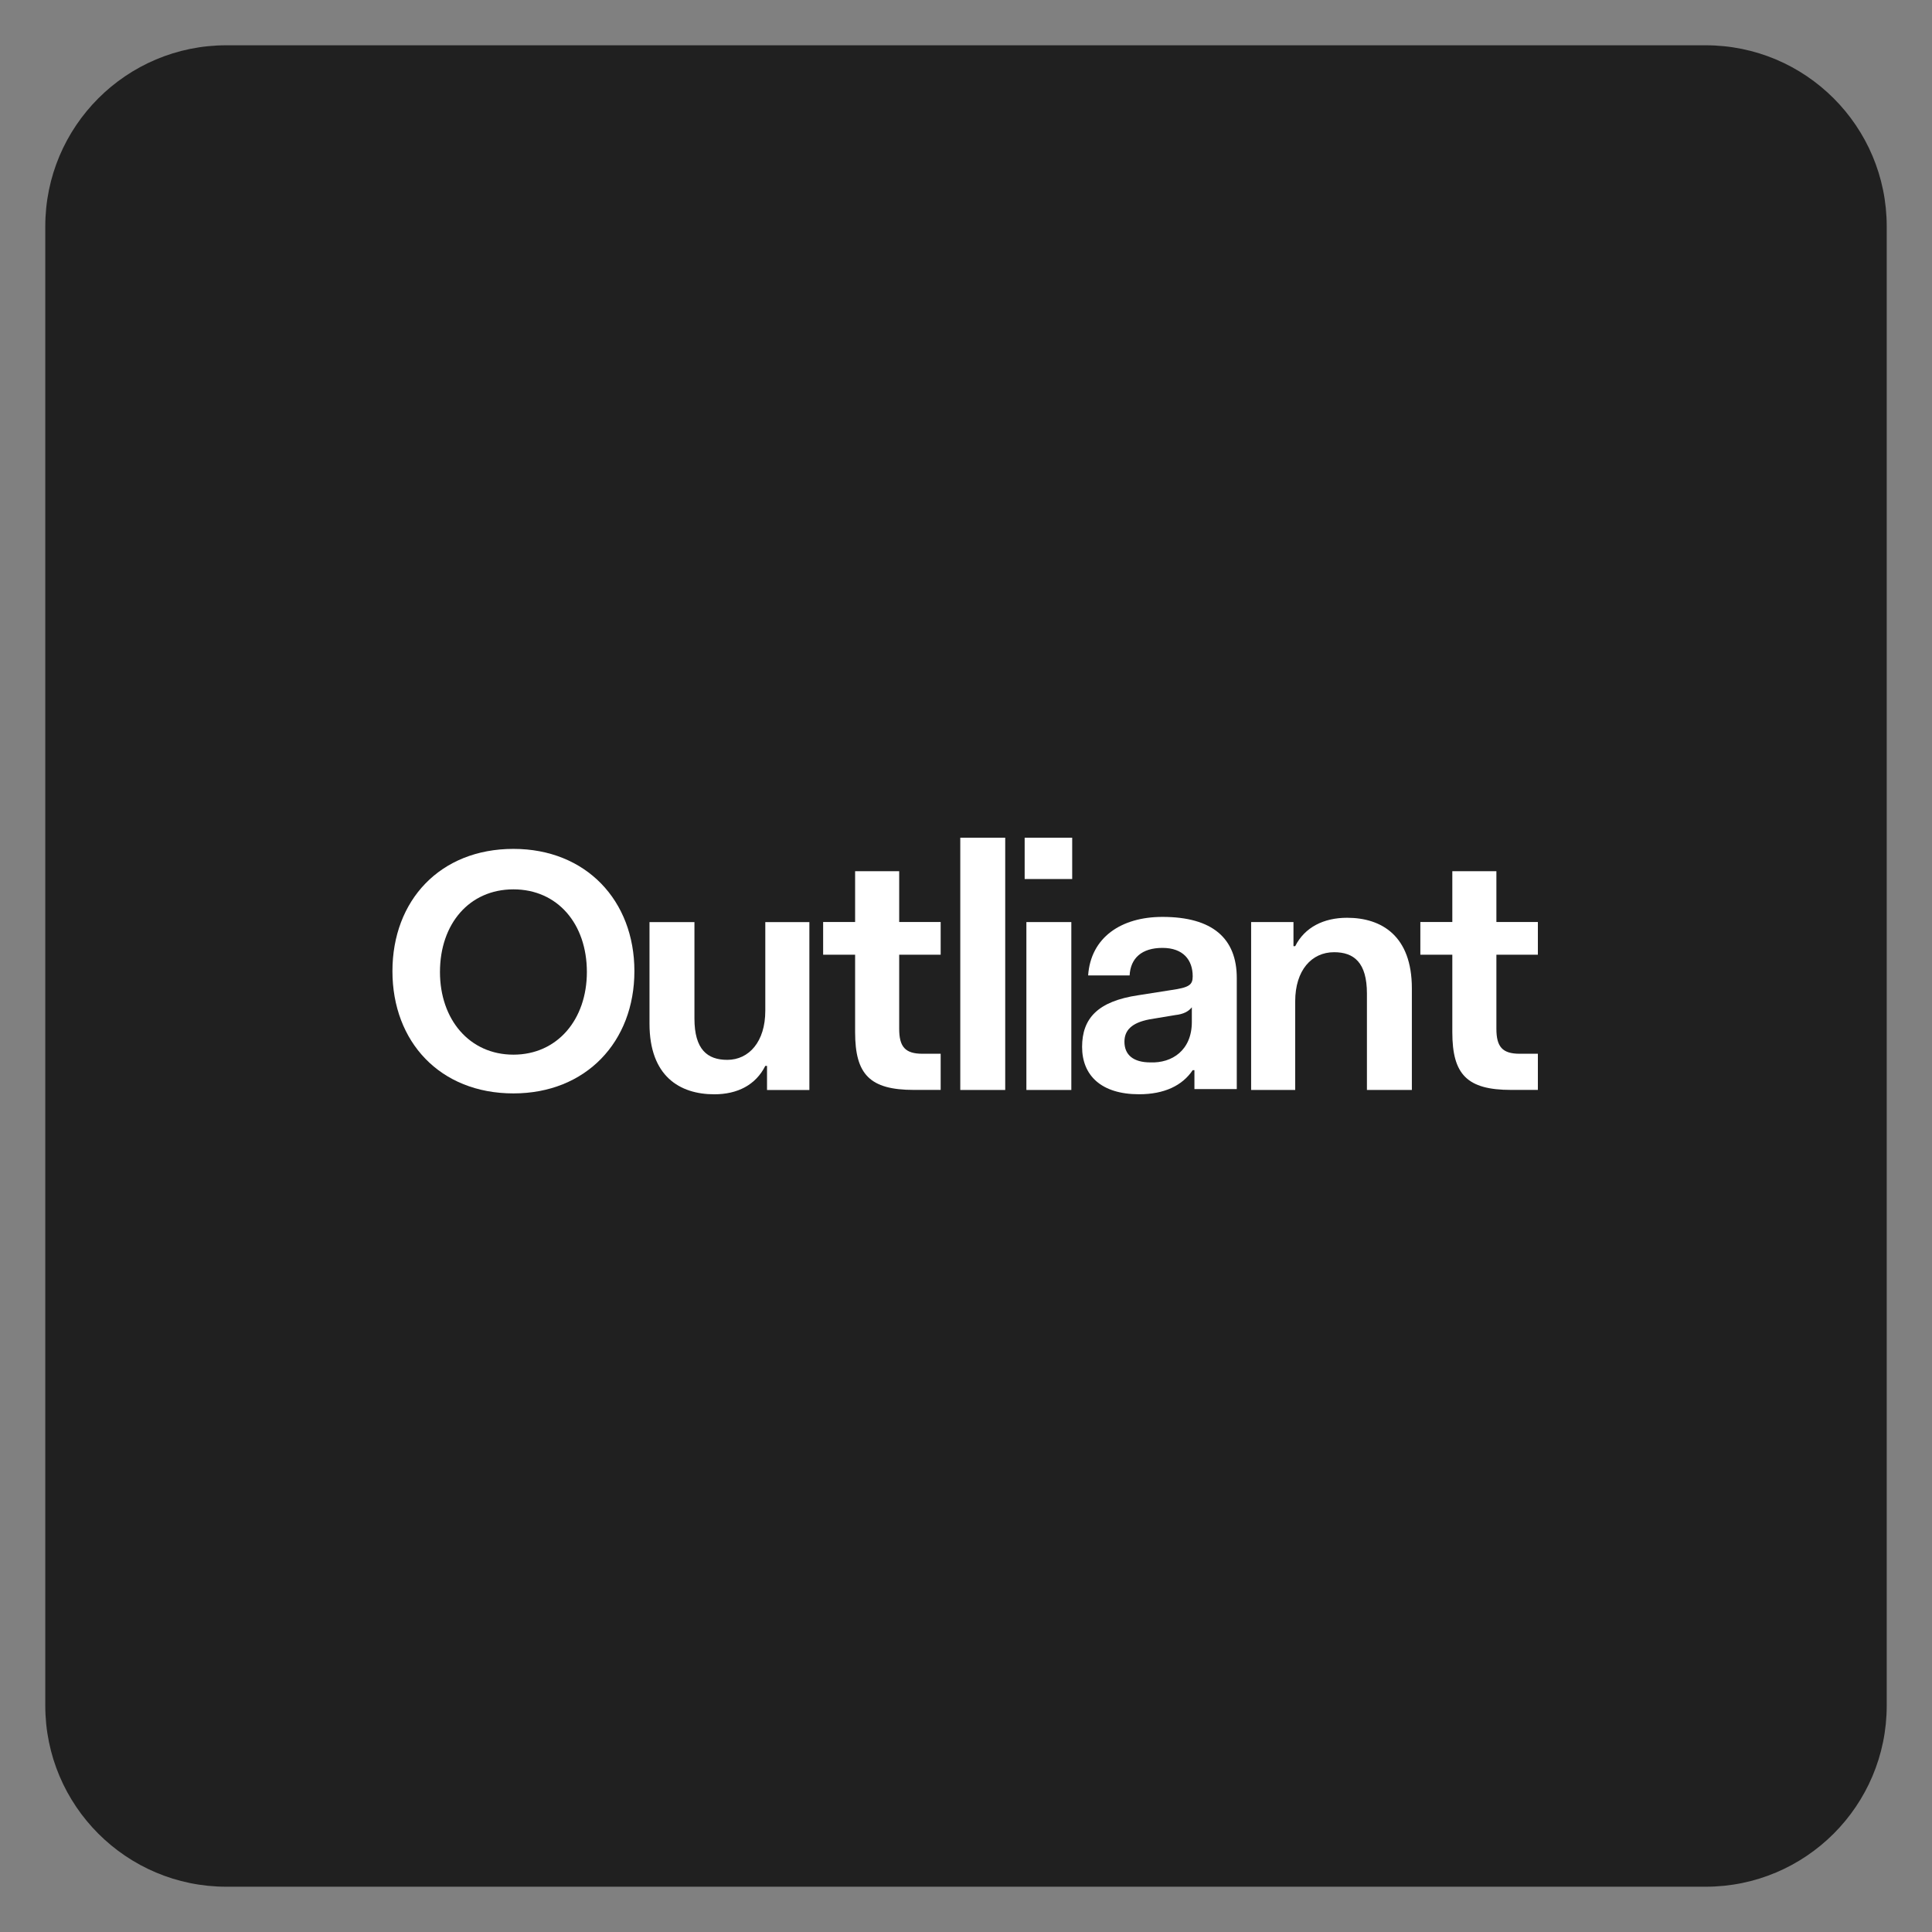
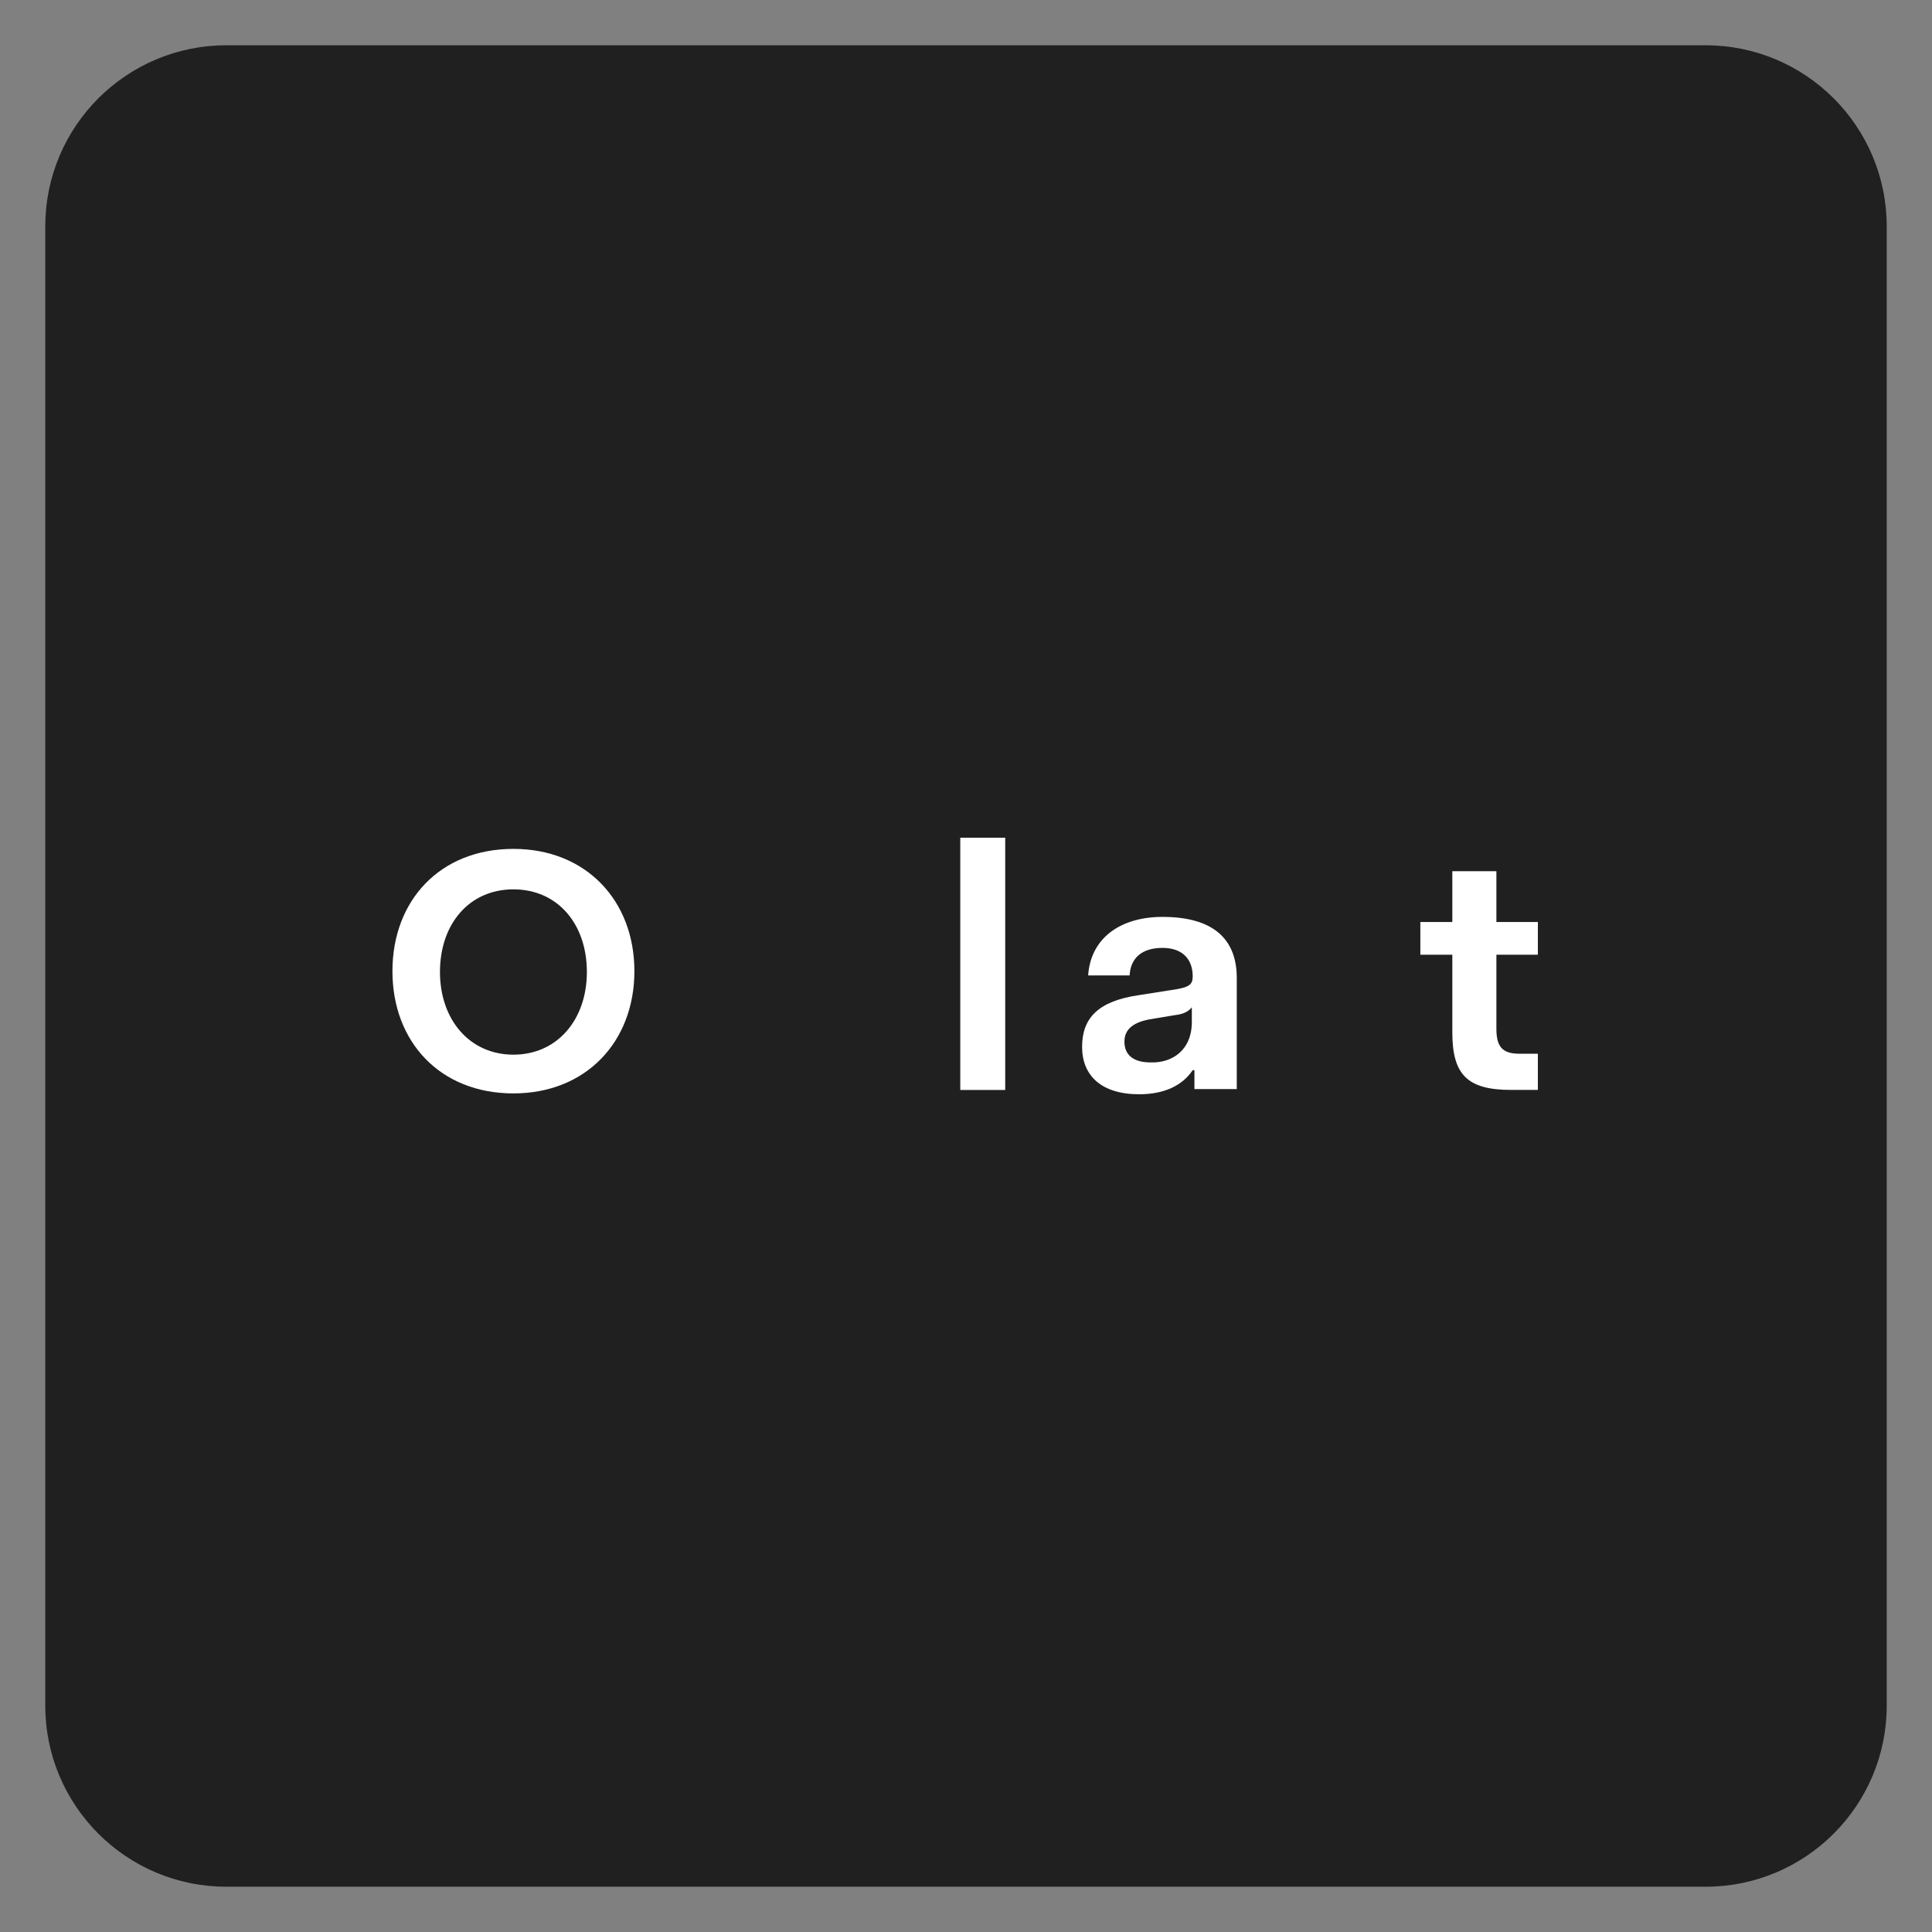
<svg xmlns="http://www.w3.org/2000/svg" width="256" height="256" viewBox="0 0 256 256" fill="none">
  <rect x="0" y="0" width="256" height="256" fill="#808080" stroke="none" />
  <path d="M250 30C250 16.745 239.255 6 226 6H30C16.745 6 6 16.745 6 30V226C6 239.255 16.745 250 30 250H226C239.255 250 250 239.255 250 226V30Z" fill="#202020" />
  <path d="M68.031 112.482C77.649 112.482 84.061 119.327 84.061 128.682C84.061 138.037 77.649 144.882 68.031 144.882C58.298 144.882 52 138.037 52 128.682C52 119.327 58.298 112.482 68.031 112.482ZM68.031 139.748C73.871 139.748 77.764 135.071 77.764 128.796C77.764 122.407 73.871 117.844 68.031 117.844C62.191 117.844 58.298 122.407 58.298 128.796C58.298 135.071 62.191 139.748 68.031 139.748Z" fill="white" />
-   <path d="M86.062 122.183H92.017V134.96C92.017 139.067 93.734 140.436 96.368 140.436C99.231 140.436 101.406 138.041 101.406 133.934V122.183H107.246V144.429H101.635V141.235H101.406C100.147 143.745 97.742 145 94.65 145C90.07 145 86.062 142.604 86.062 135.645V122.183Z" fill="white" />
-   <path d="M113.307 126.508H109.07V122.173H113.307V115.442H119.147V122.173H124.643V126.508H119.147V136.319C119.147 138.715 119.948 139.628 122.238 139.628H124.643V144.419H121.093C115.254 144.419 113.307 142.366 113.307 136.776V126.508Z" fill="white" />
  <path d="M127.242 111H133.196V144.427H127.242V111Z" fill="white" />
-   <path d="M135.773 111H142.071V116.476H135.773V111ZM136.002 122.18H141.957V144.427H136.002V122.18Z" fill="white" />
  <path d="M150.826 131.875L155.177 131.191C157.581 130.849 158.039 130.506 158.039 129.366C158.039 127.198 156.78 125.601 154.032 125.601C151.284 125.601 149.795 126.97 149.681 129.251H144.184C144.528 124.232 148.536 121.494 154.032 121.494C160.673 121.494 163.879 124.346 163.879 129.594V144.311H158.268V141.801H158.039C156.665 143.854 154.261 144.995 150.94 144.995C145.902 144.995 143.383 142.485 143.383 138.72C143.383 134.956 145.444 132.674 150.826 131.875ZM157.925 135.412V133.473C157.467 134.043 156.78 134.385 155.749 134.499L152.314 135.07C149.91 135.526 148.994 136.553 148.994 138.036C148.994 139.747 150.139 140.774 152.429 140.774C155.291 140.888 157.925 139.177 157.925 135.412Z" fill="white" />
-   <path d="M165.781 122.18H171.392V125.374H171.621C172.881 122.865 175.4 121.61 178.491 121.61C183.072 121.61 187.079 124.005 187.079 130.965V144.427H181.125V131.649C181.125 127.542 179.407 126.173 176.774 126.173C173.797 126.173 171.621 128.569 171.621 132.676V144.427H165.781V122.18Z" fill="white" />
  <path d="M192.44 126.508H188.203V122.173H192.44V115.442H198.28V122.173H203.776V126.508H198.28V136.319C198.28 138.715 199.081 139.628 201.371 139.628H203.776V144.419H200.226C194.386 144.419 192.44 142.366 192.44 136.776V126.508V126.508Z" fill="white" />
</svg>